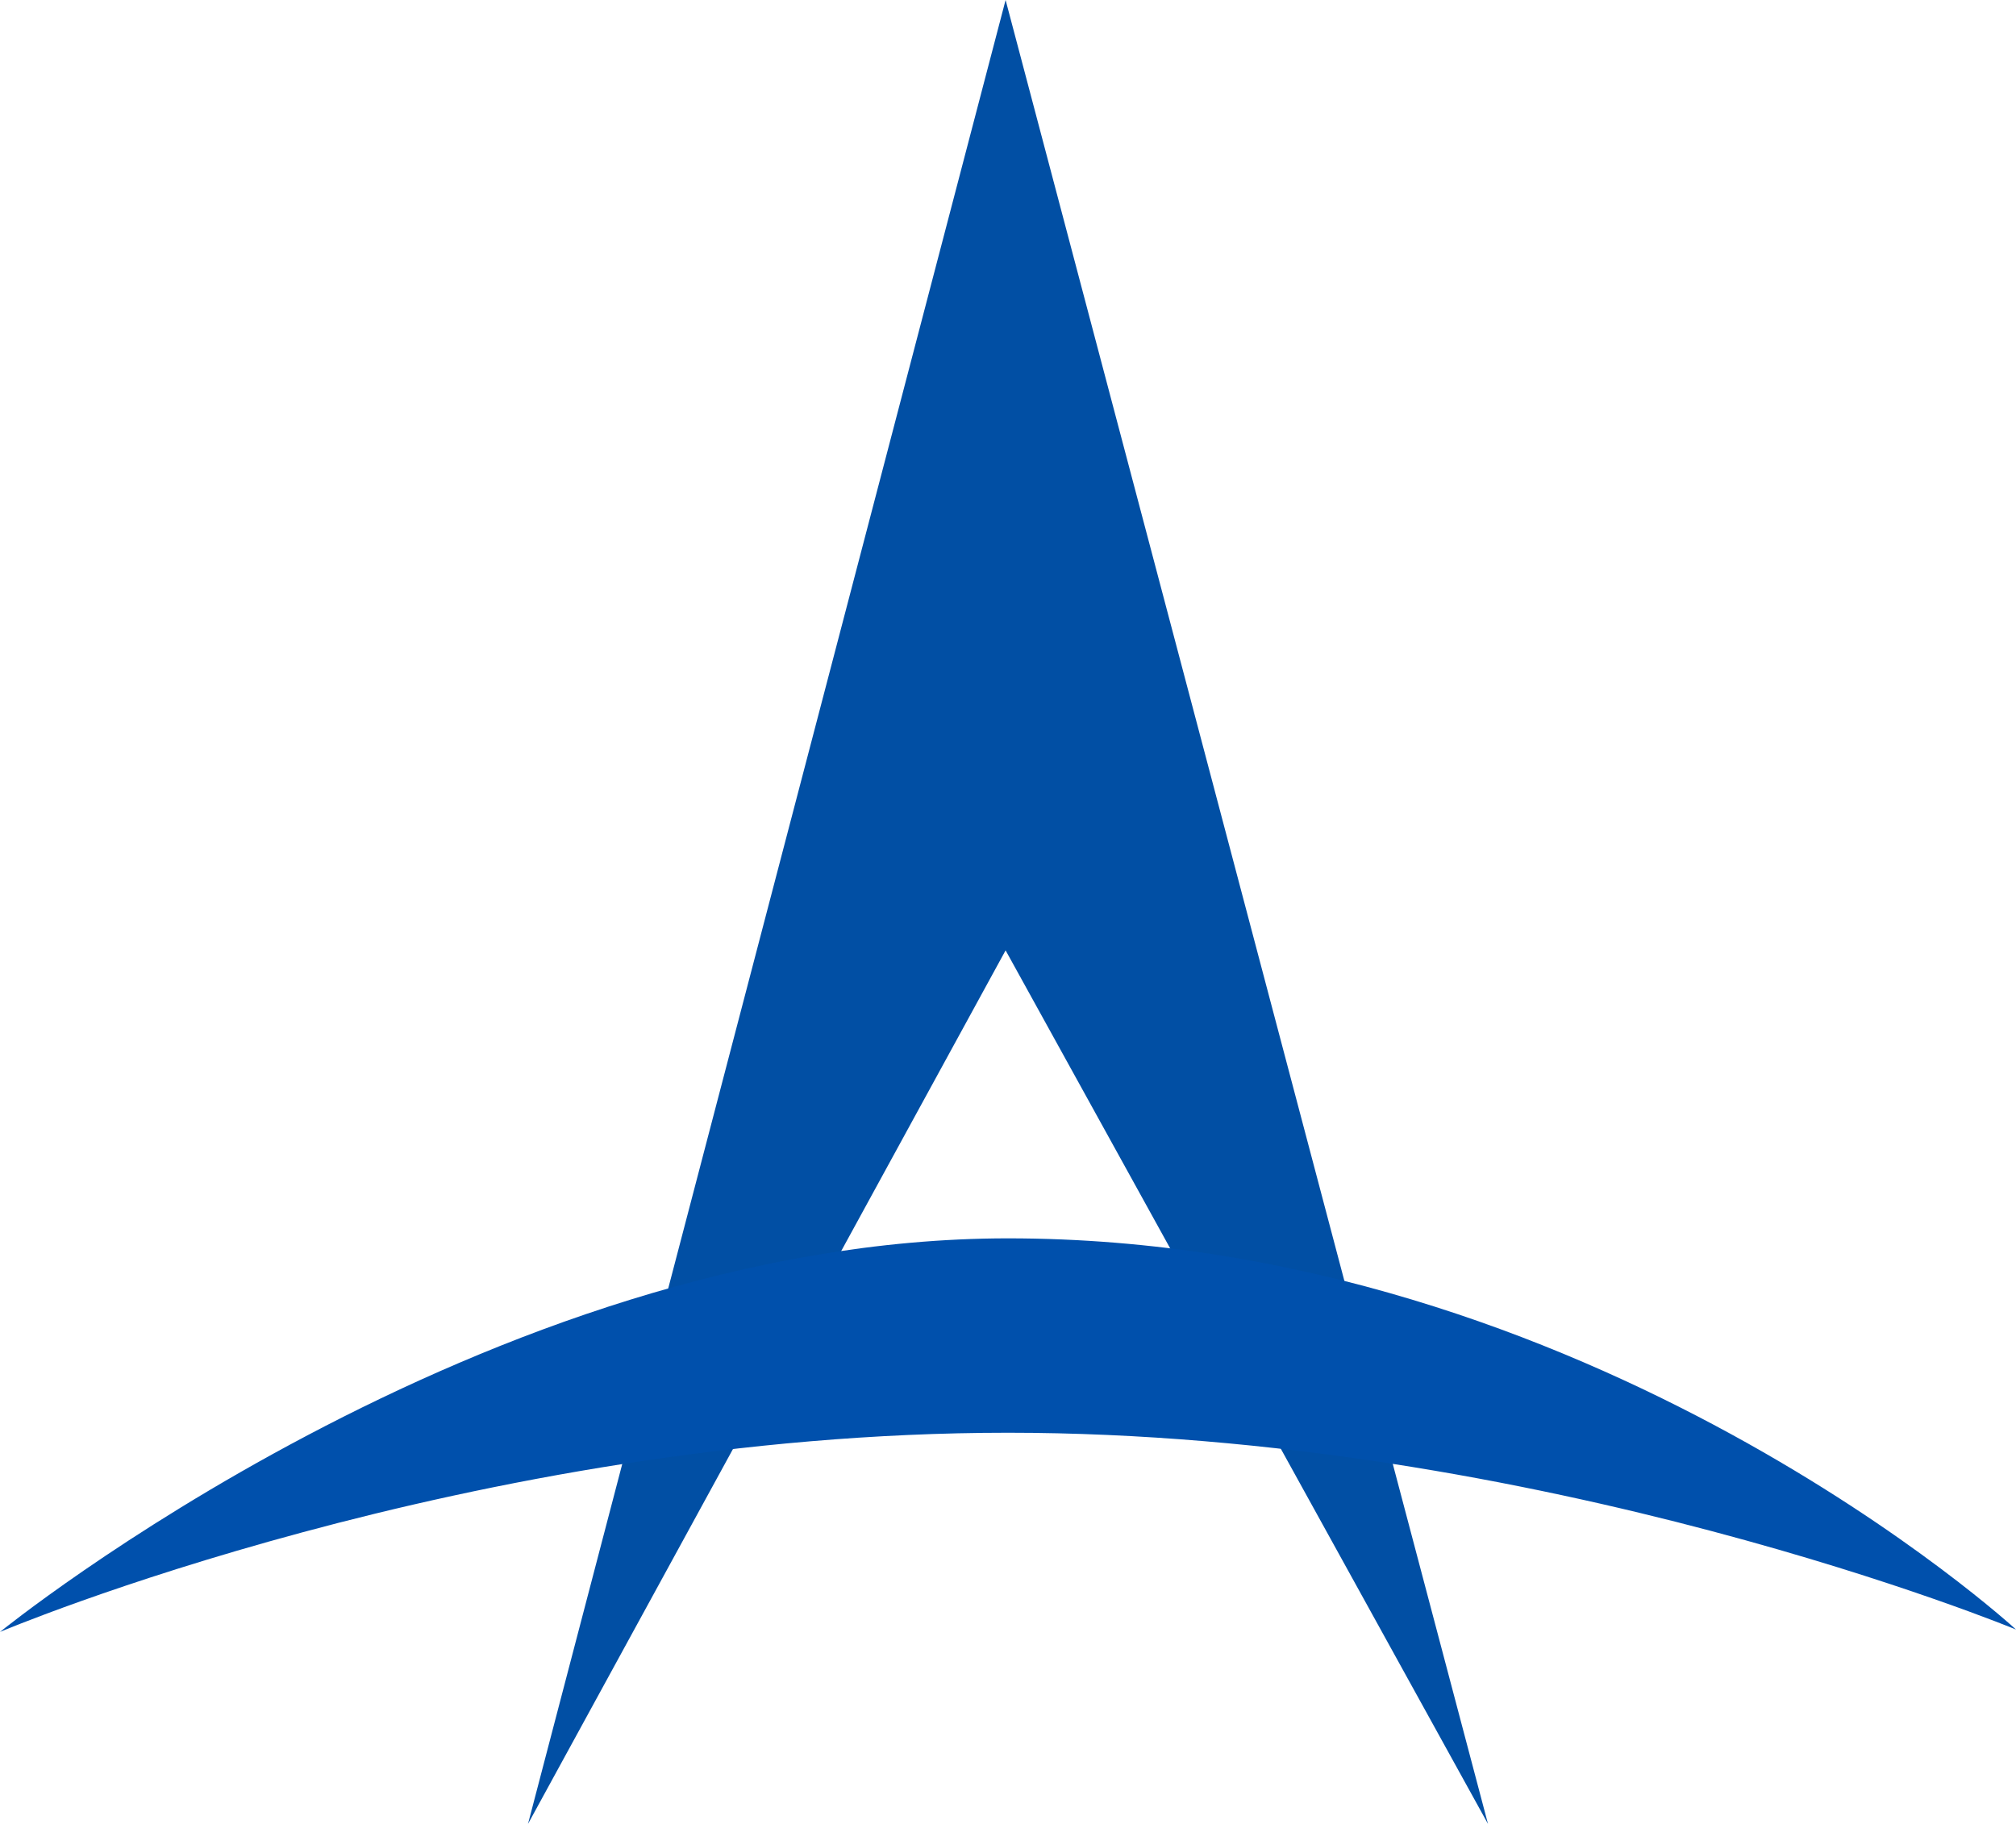
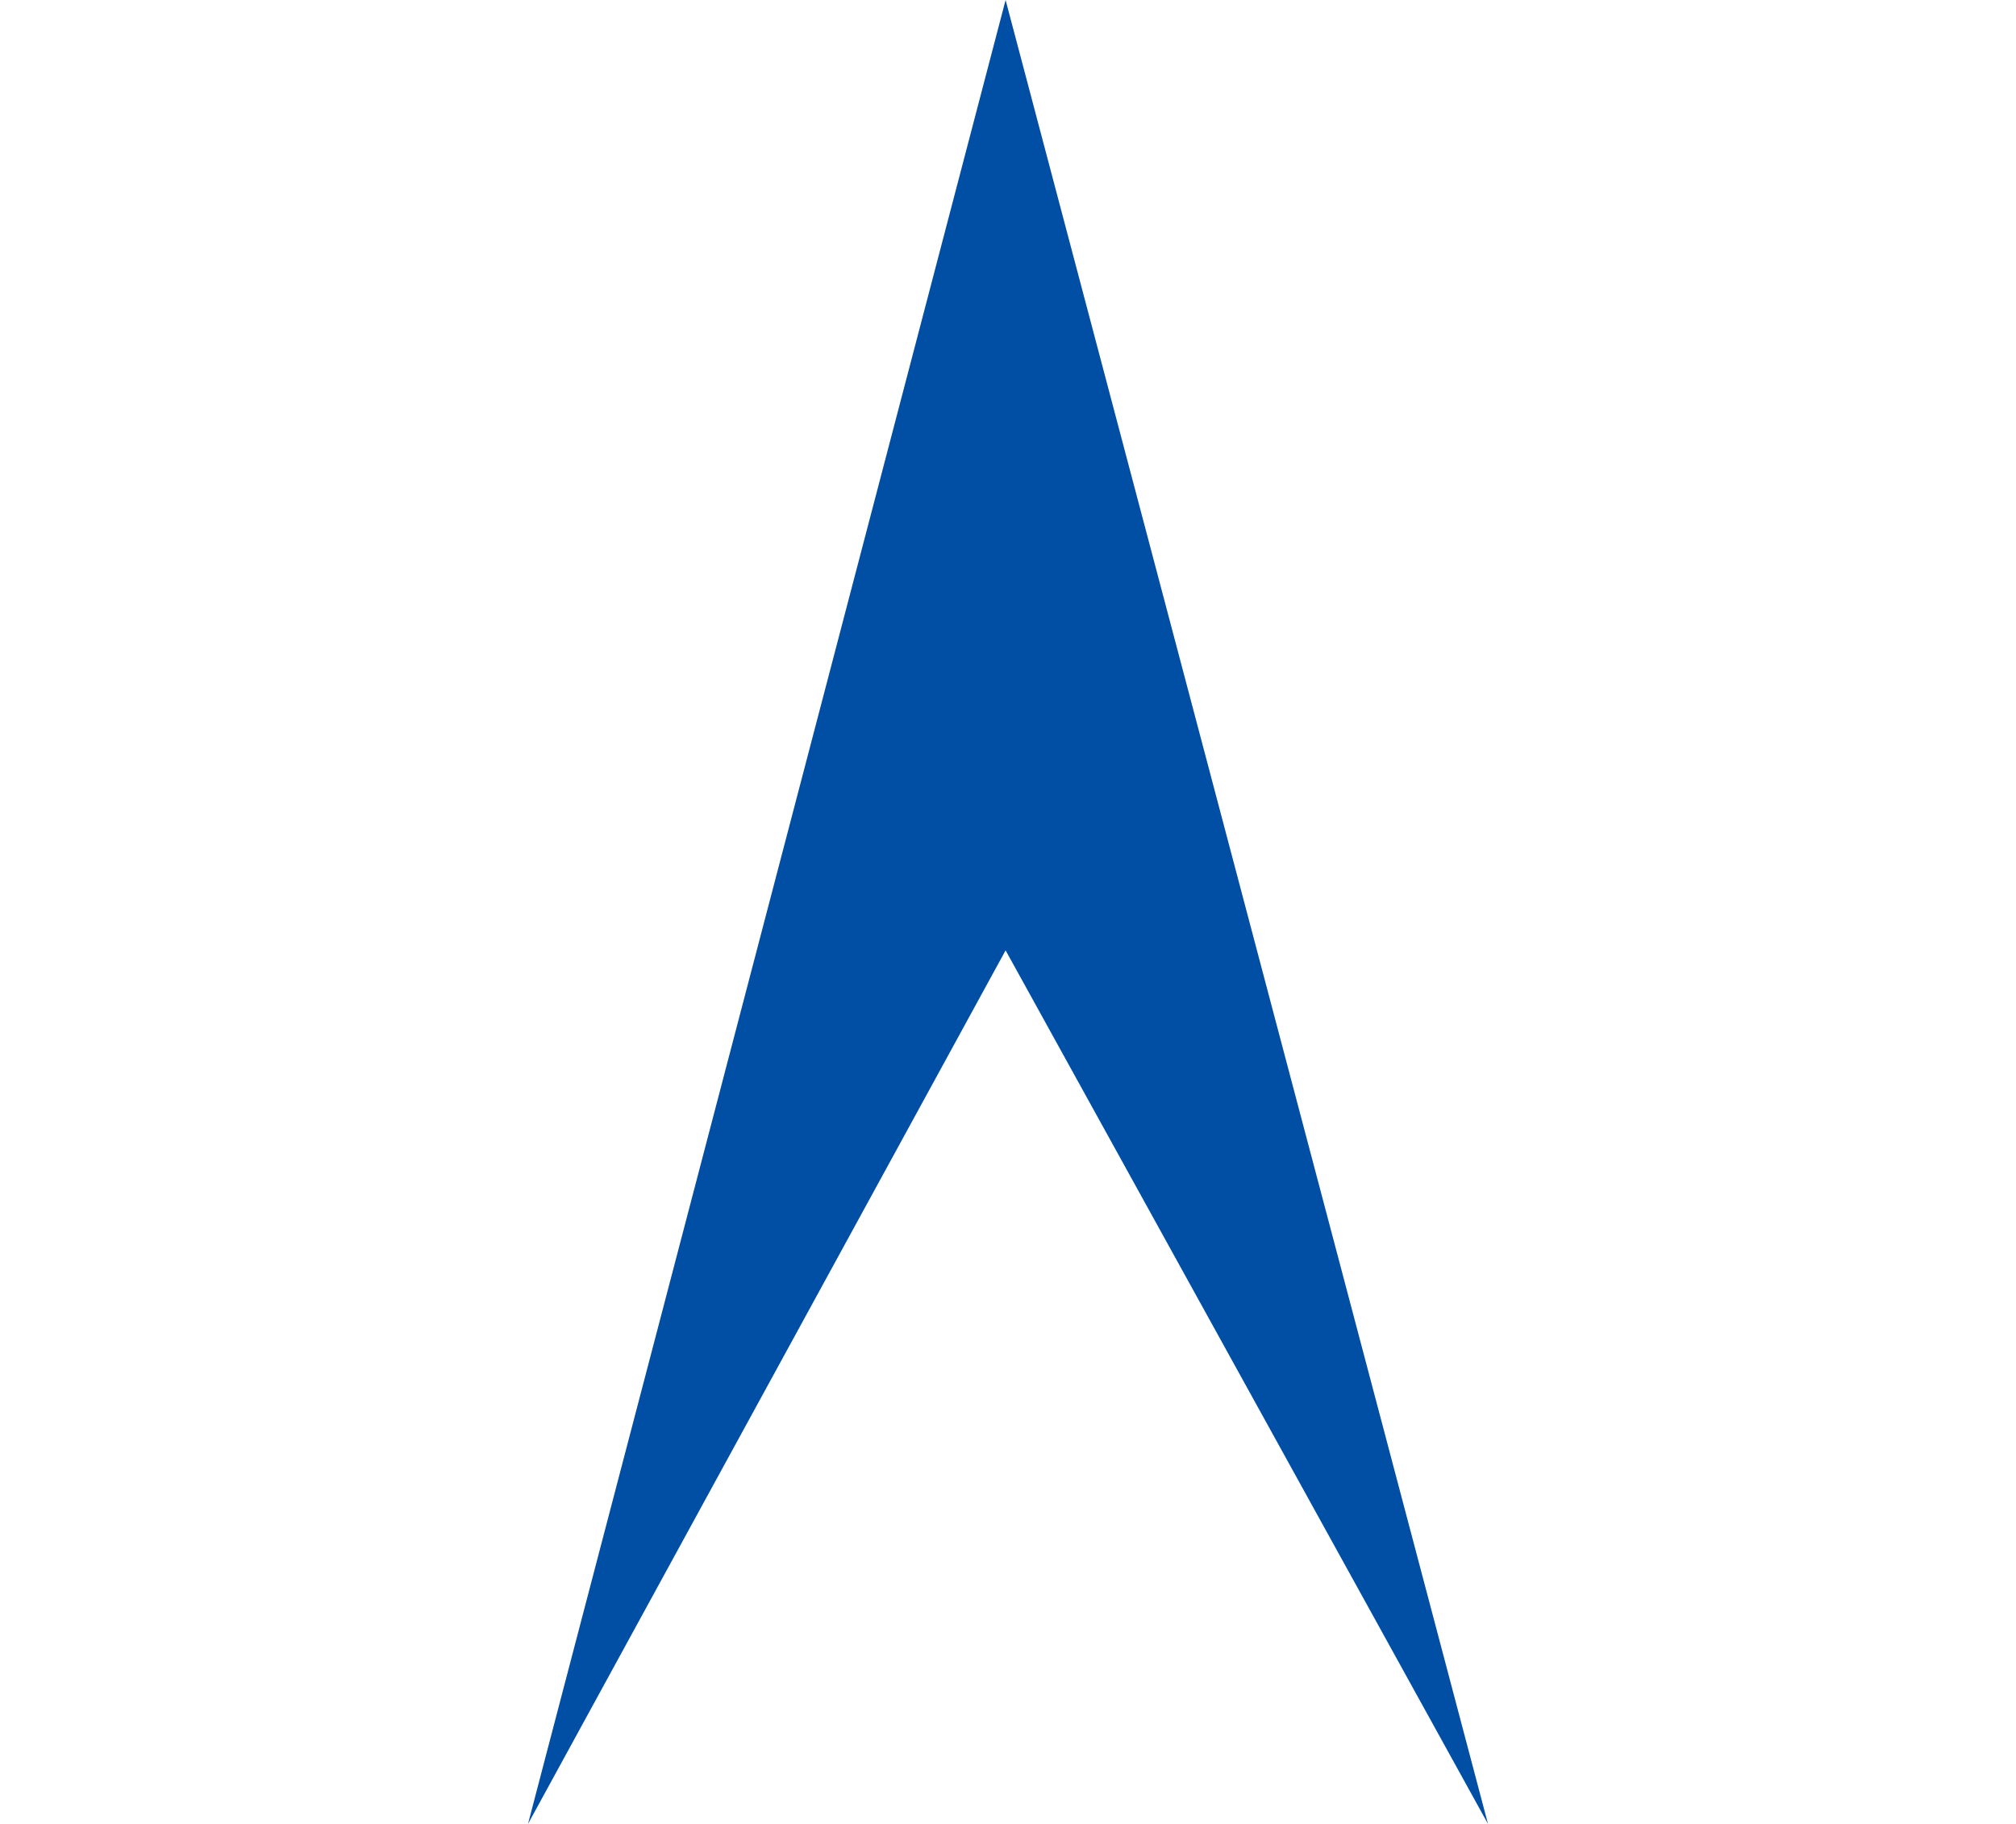
<svg xmlns="http://www.w3.org/2000/svg" version="1.1" id="レイヤー_1" width="420" height="380" viewBox="0 0 420 380" overflow="visible" enable-background="new 0 0 420 380" xml:space="preserve">
  <polygon fill="#014FA4" points="209.5,0 310,380 209.5,198 110,380 " />
-   <path fill="#0050AC" d="M420,339.5c0,0-99-41-210-41C98,298.5,0,340,0,340s101-82,210-82C331.5,258,420,339.5,420,339.5z" />
</svg>